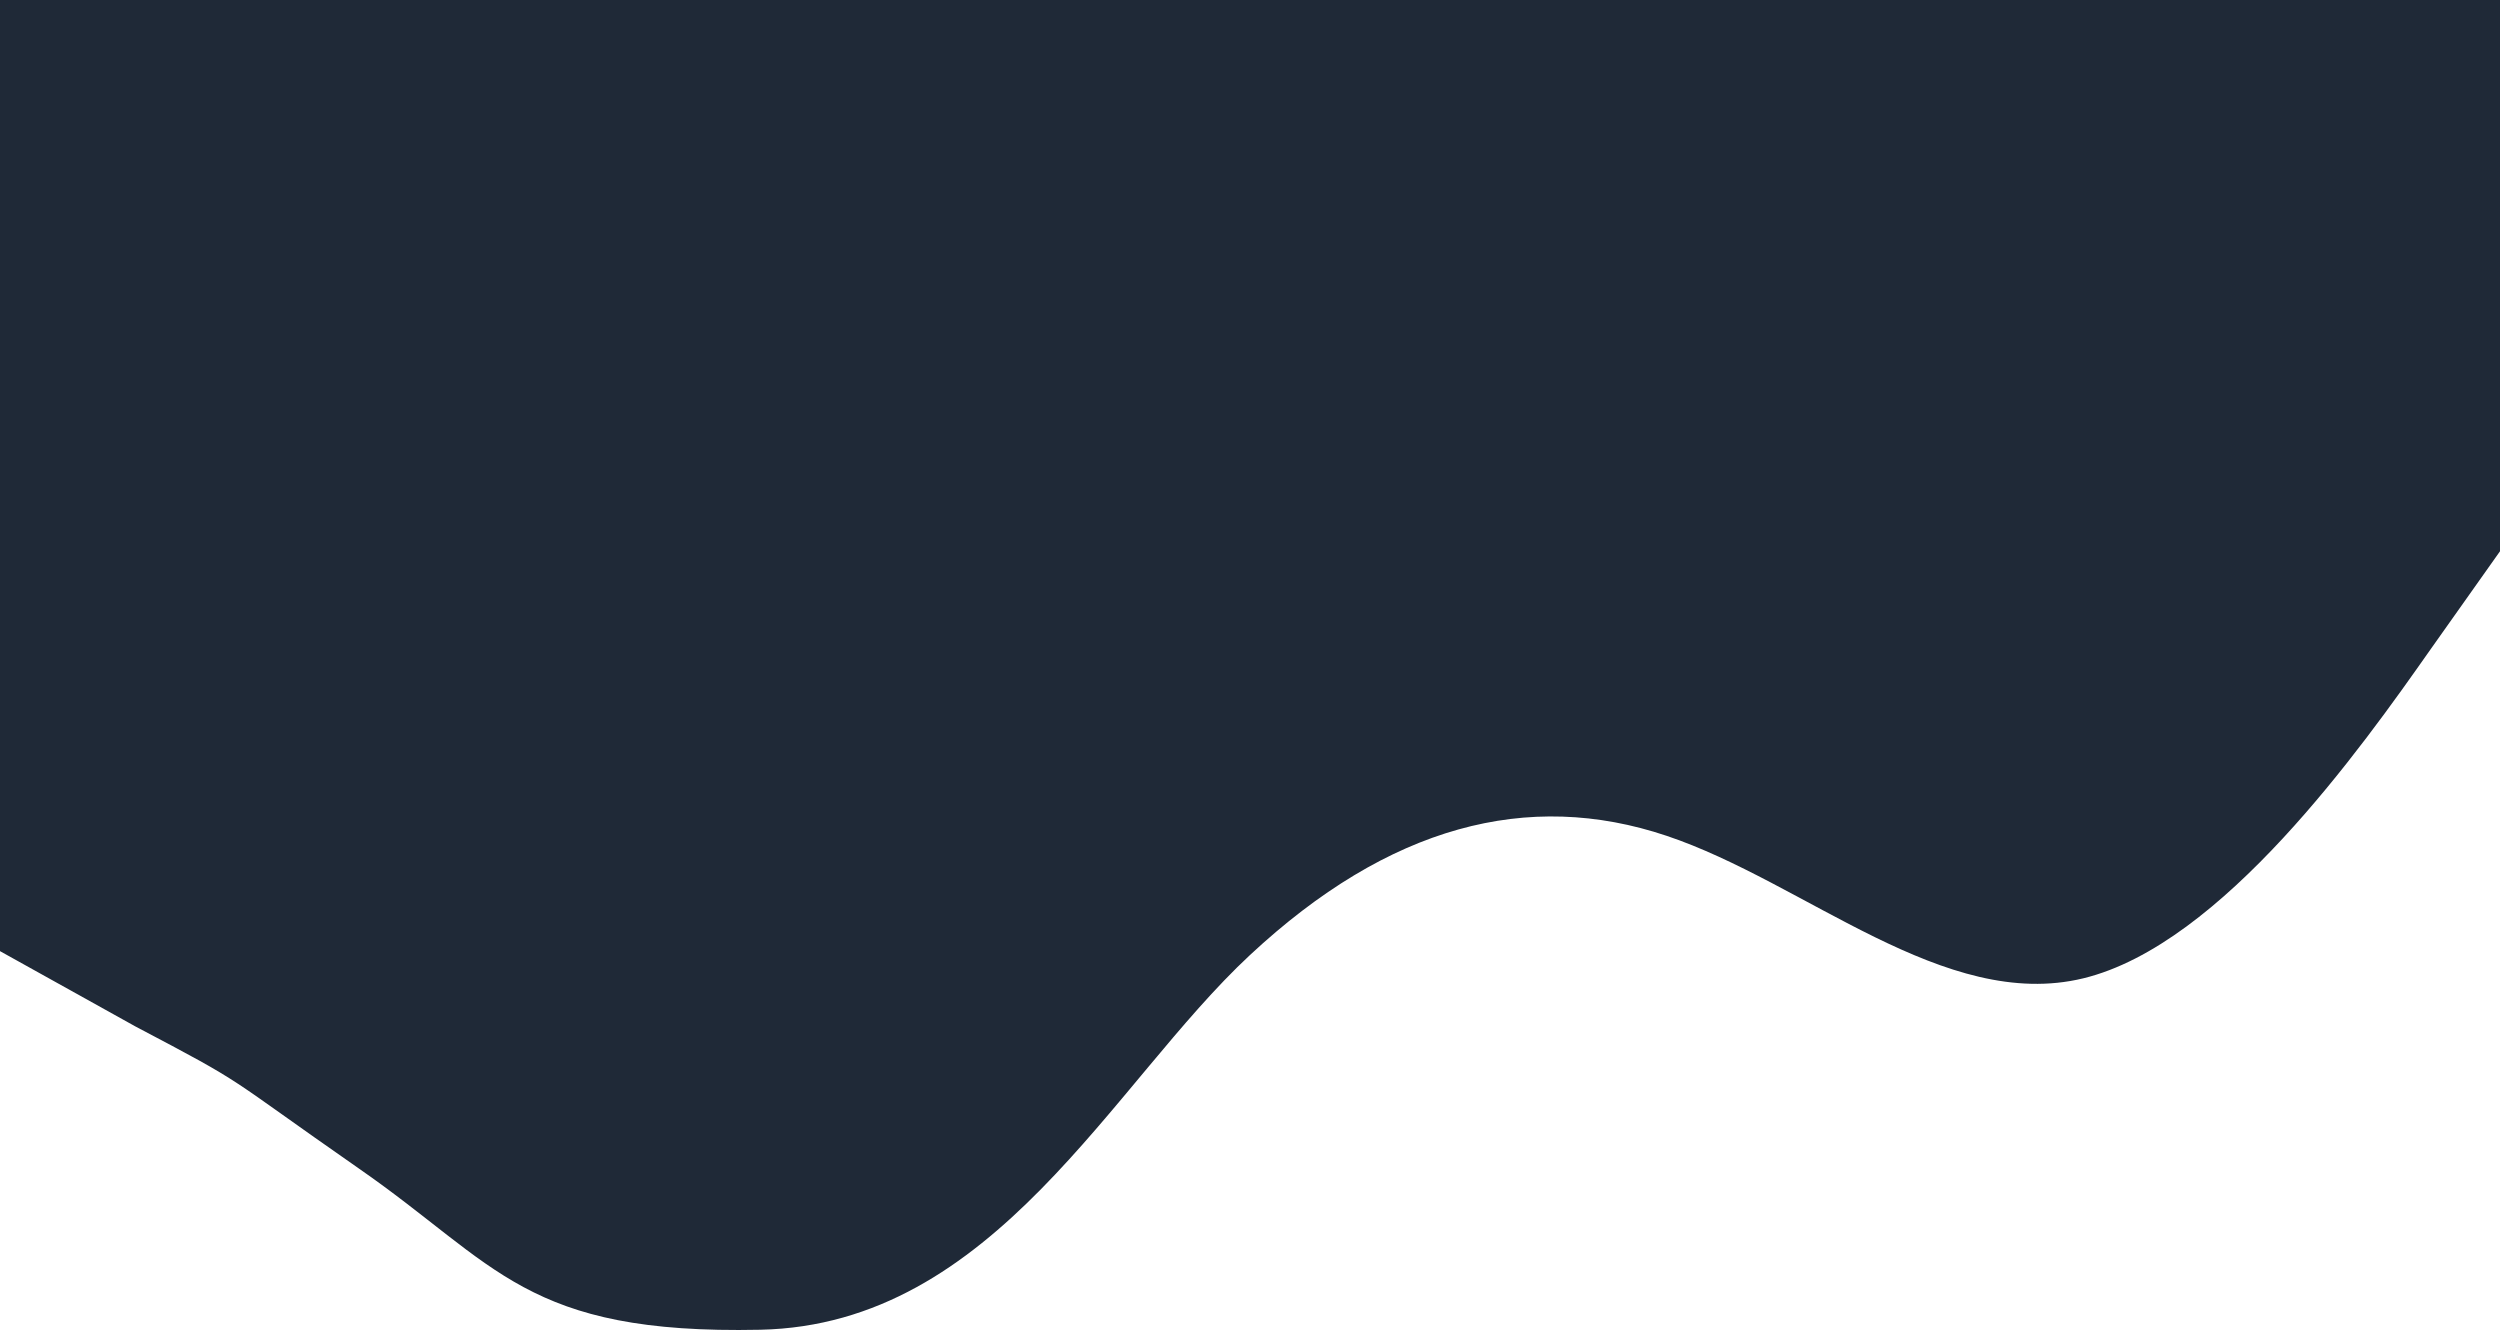
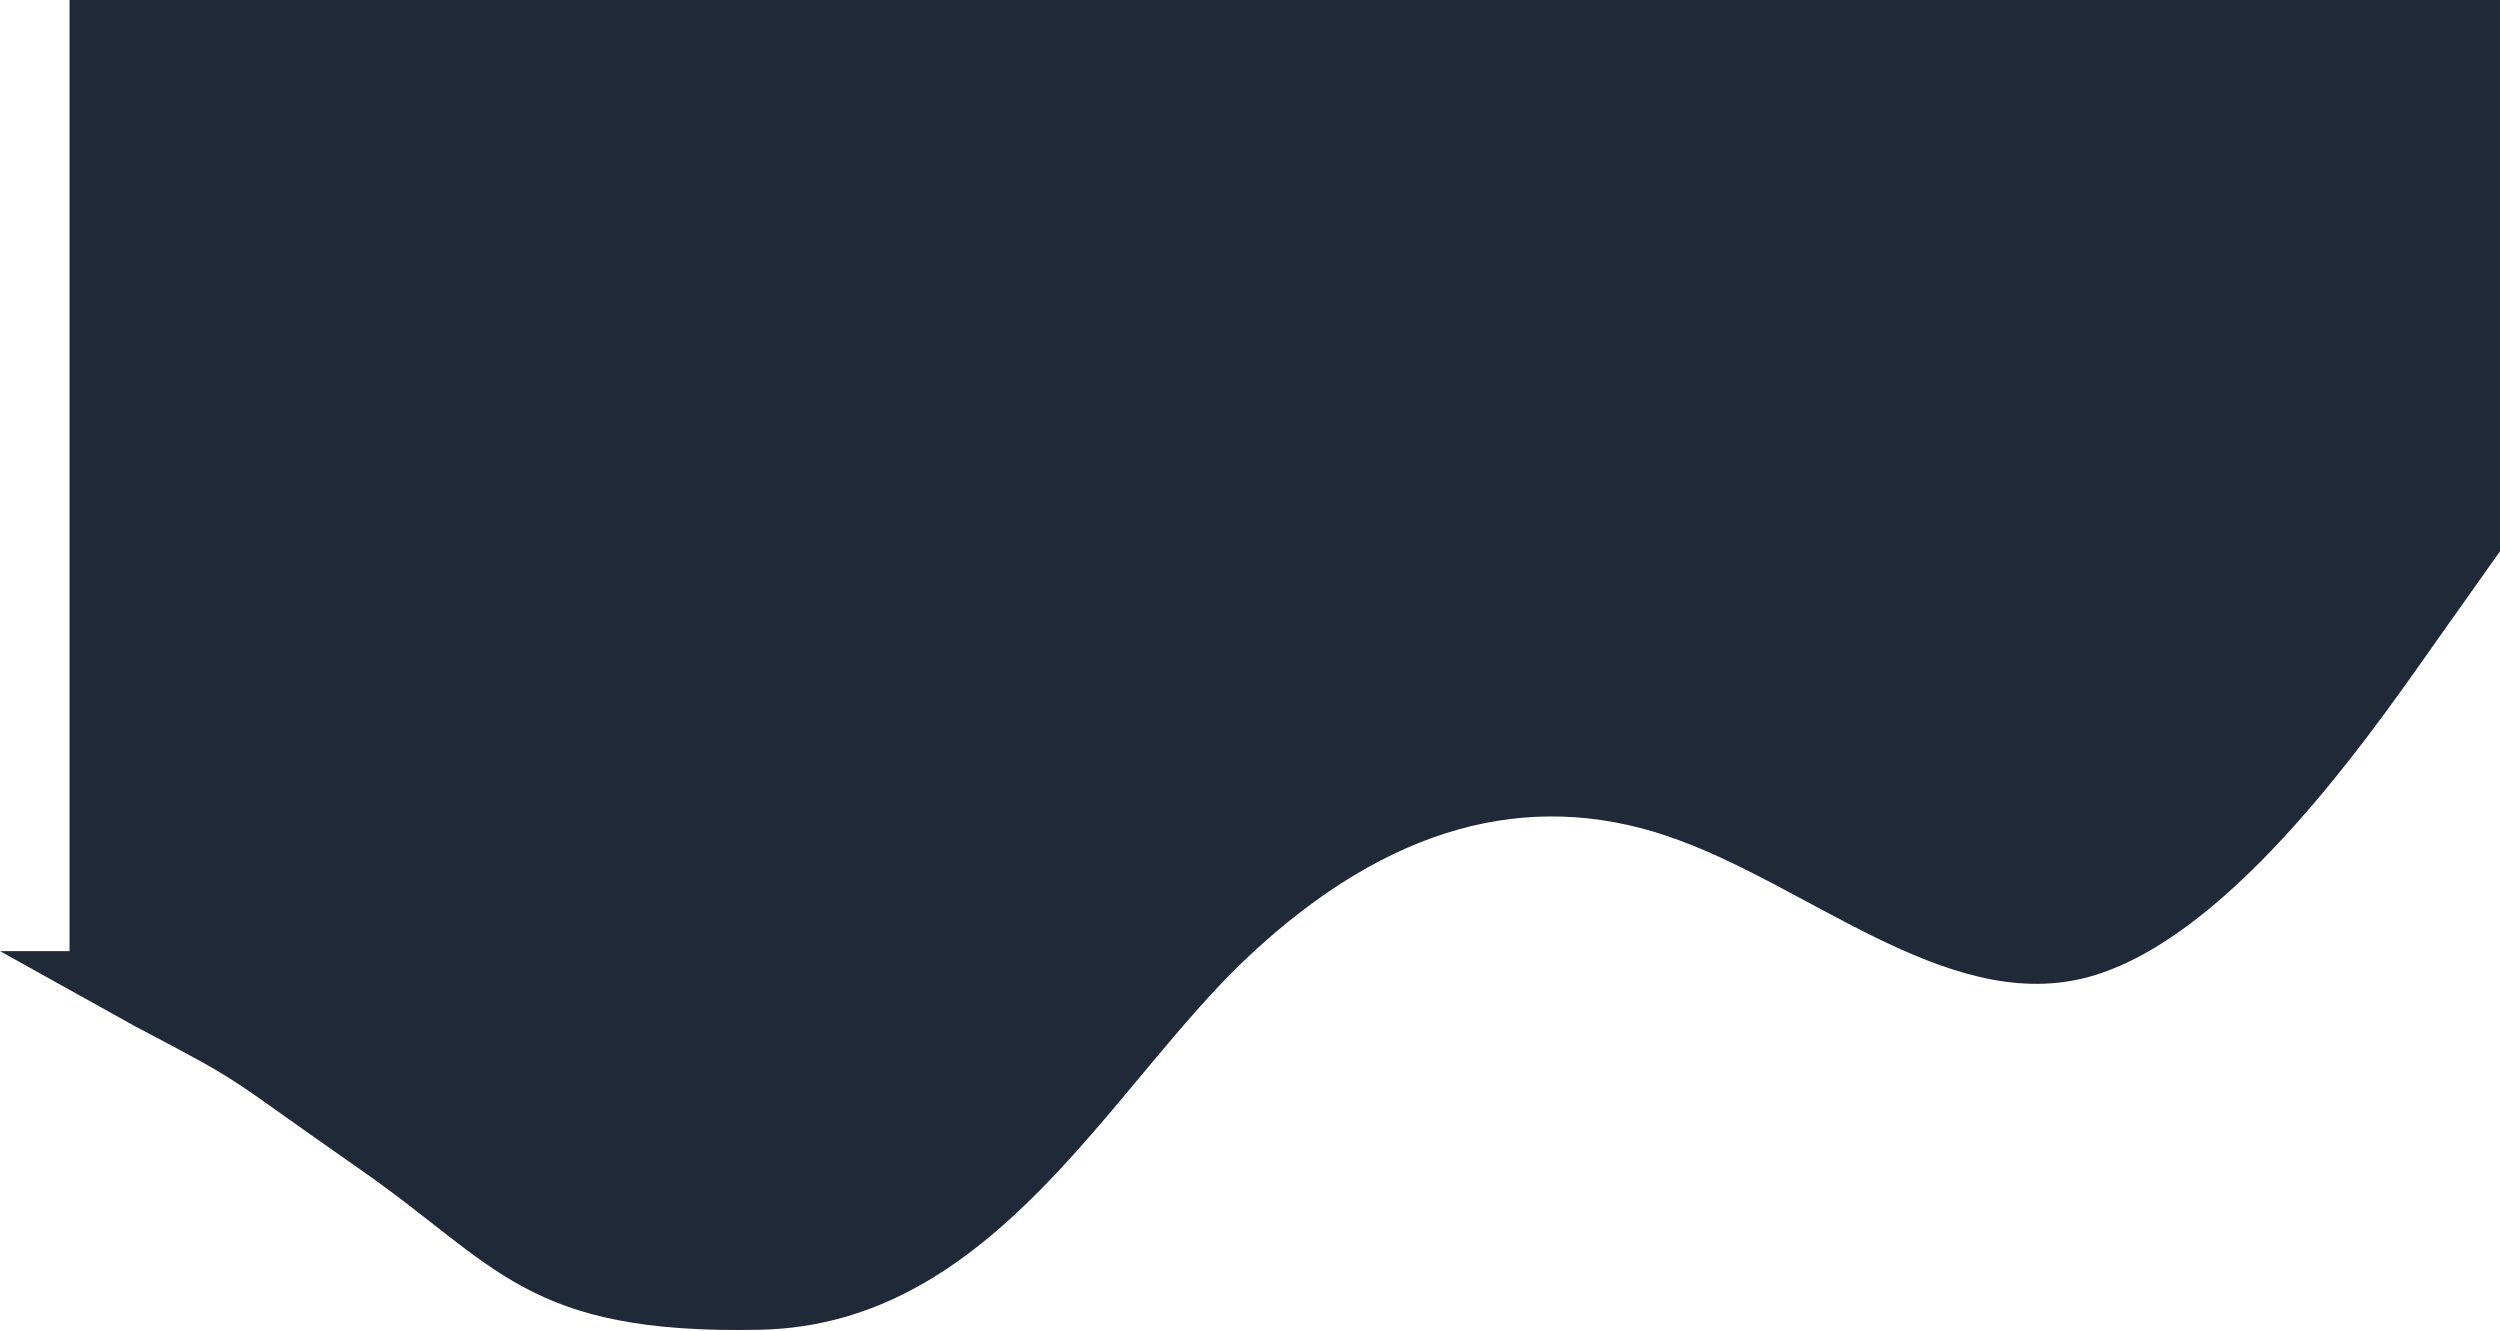
<svg xmlns="http://www.w3.org/2000/svg" width="1442" height="768" viewBox="0 0 1442 768" fill="none">
-   <path d="M0 548.613L78 592C144.5 627 126.939 618.243 207 674C287.061 729.533 303 769.849 438.5 767C574 764.151 640.939 625.419 721 550.852C801.061 476.286 881.272 455.237 961.333 482.108C1041.39 508.979 1121.61 583.769 1201.67 564.288C1281.73 544.807 1361.94 431.501 1401.89 374.624L1442 317.972V0H1401.89C1361.94 0 1281.73 0 1201.67 0C1121.61 0 1041.39 0 961.333 0C881.272 0 801.061 0 721 0C640.939 0 560.728 0 480.667 0C400.606 0 320.394 0 240.333 0C160.272 0 80.061 0 40.106 0H0V548.613Z" fill="#1F2937" />
+   <path d="M0 548.613L78 592C144.5 627 126.939 618.243 207 674C287.061 729.533 303 769.849 438.5 767C574 764.151 640.939 625.419 721 550.852C801.061 476.286 881.272 455.237 961.333 482.108C1041.39 508.979 1121.61 583.769 1201.67 564.288C1281.73 544.807 1361.94 431.501 1401.89 374.624L1442 317.972V0H1401.89C1361.94 0 1281.73 0 1201.67 0C1121.61 0 1041.39 0 961.333 0C881.272 0 801.061 0 721 0C640.939 0 560.728 0 480.667 0C400.606 0 320.394 0 240.333 0C160.272 0 80.061 0 40.106 0V548.613Z" fill="#1F2937" />
</svg>